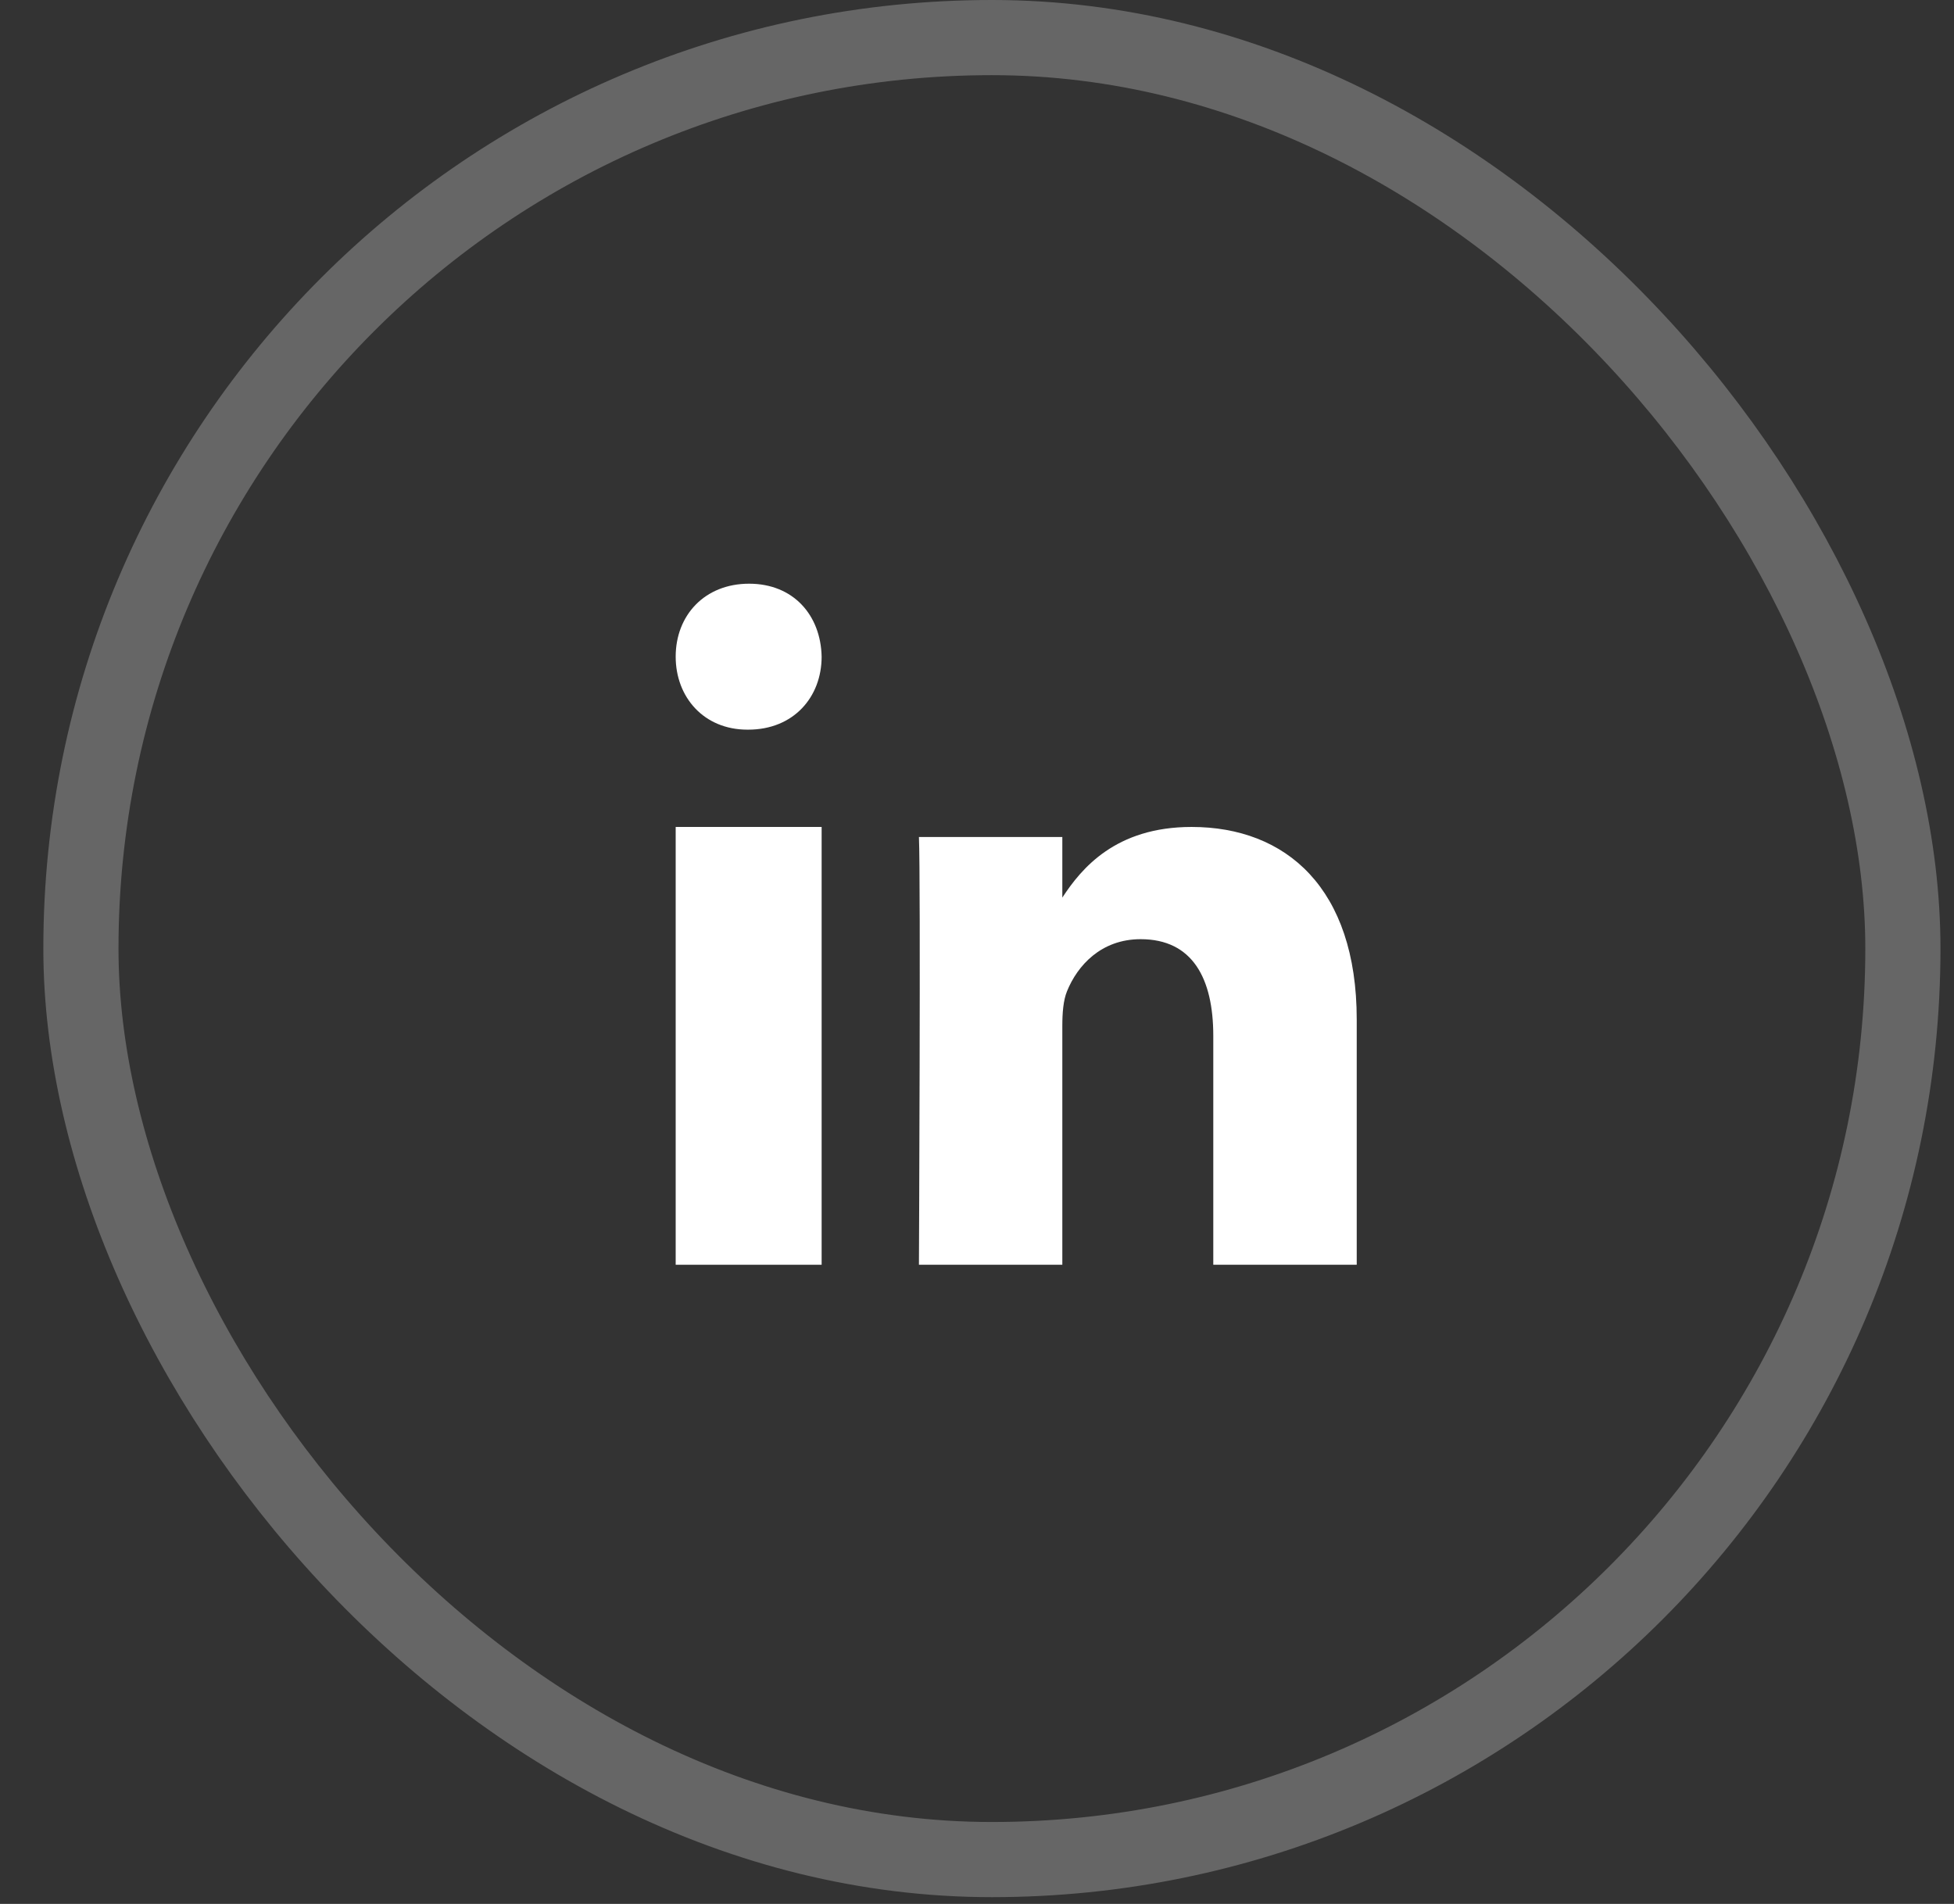
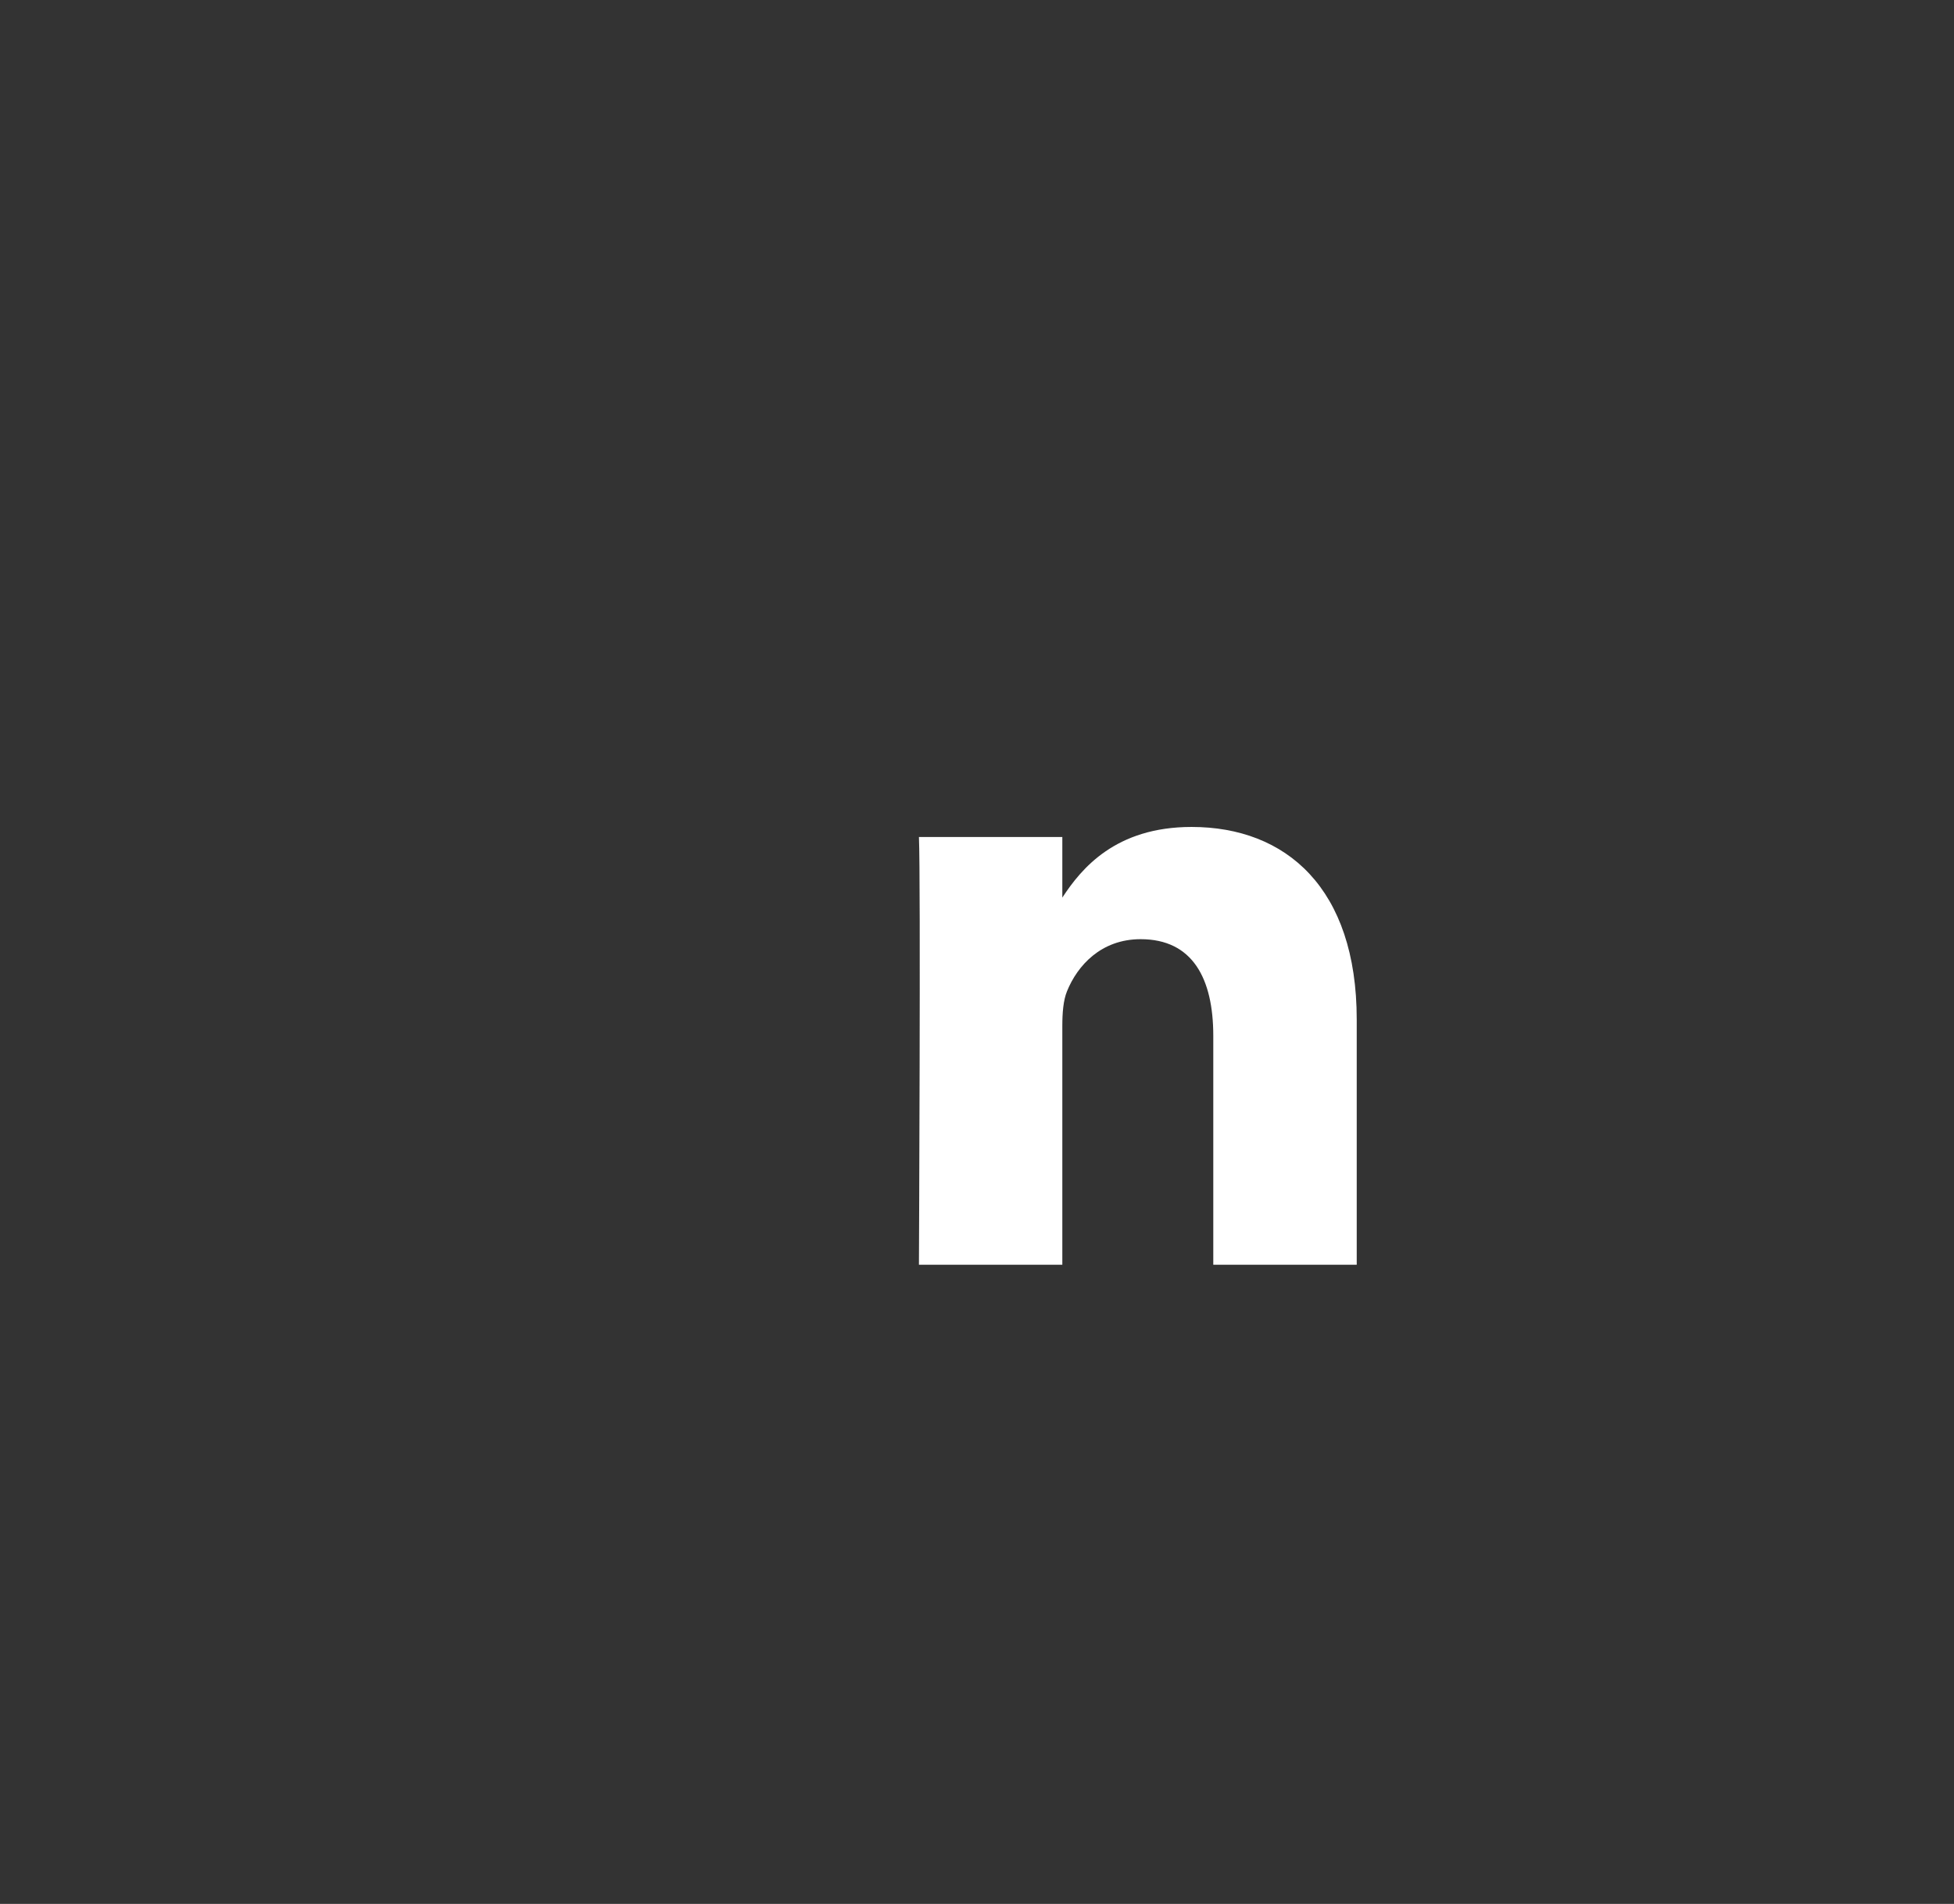
<svg xmlns="http://www.w3.org/2000/svg" width="39" height="38" viewBox="0 0 39 38" fill="none">
  <rect x="0" y="0" width="39" height="38" fill="#333333" stroke="none" />
-   <rect opacity="0.25" x="1.615" y="0.75" width="36.365" height="36.365" rx="18.182" stroke="white" stroke-width="1.5" />
-   <path fill-rule="evenodd" clip-rule="evenodd" d="M16.399 25.243H13.486V16.505H16.399V25.243Z" fill="white" />
-   <path fill-rule="evenodd" clip-rule="evenodd" d="M14.934 14.563H14.917C14.048 14.563 13.486 13.915 13.486 13.106C13.486 12.28 14.065 11.65 14.951 11.65C15.837 11.65 16.382 12.28 16.399 13.106C16.399 13.915 15.837 14.563 14.934 14.563Z" fill="white" />
  <path fill-rule="evenodd" clip-rule="evenodd" d="M27.079 25.243H24.216V20.675C24.216 19.528 23.802 18.745 22.766 18.745C21.975 18.745 21.504 19.273 21.297 19.783C21.222 19.965 21.203 20.22 21.203 20.475V25.243H18.341C18.341 25.243 18.378 17.507 18.341 16.706H21.203V17.915C21.583 17.334 22.264 16.505 23.783 16.505C25.667 16.505 27.079 17.725 27.079 20.348L27.079 25.243Z" fill="white" />
</svg>